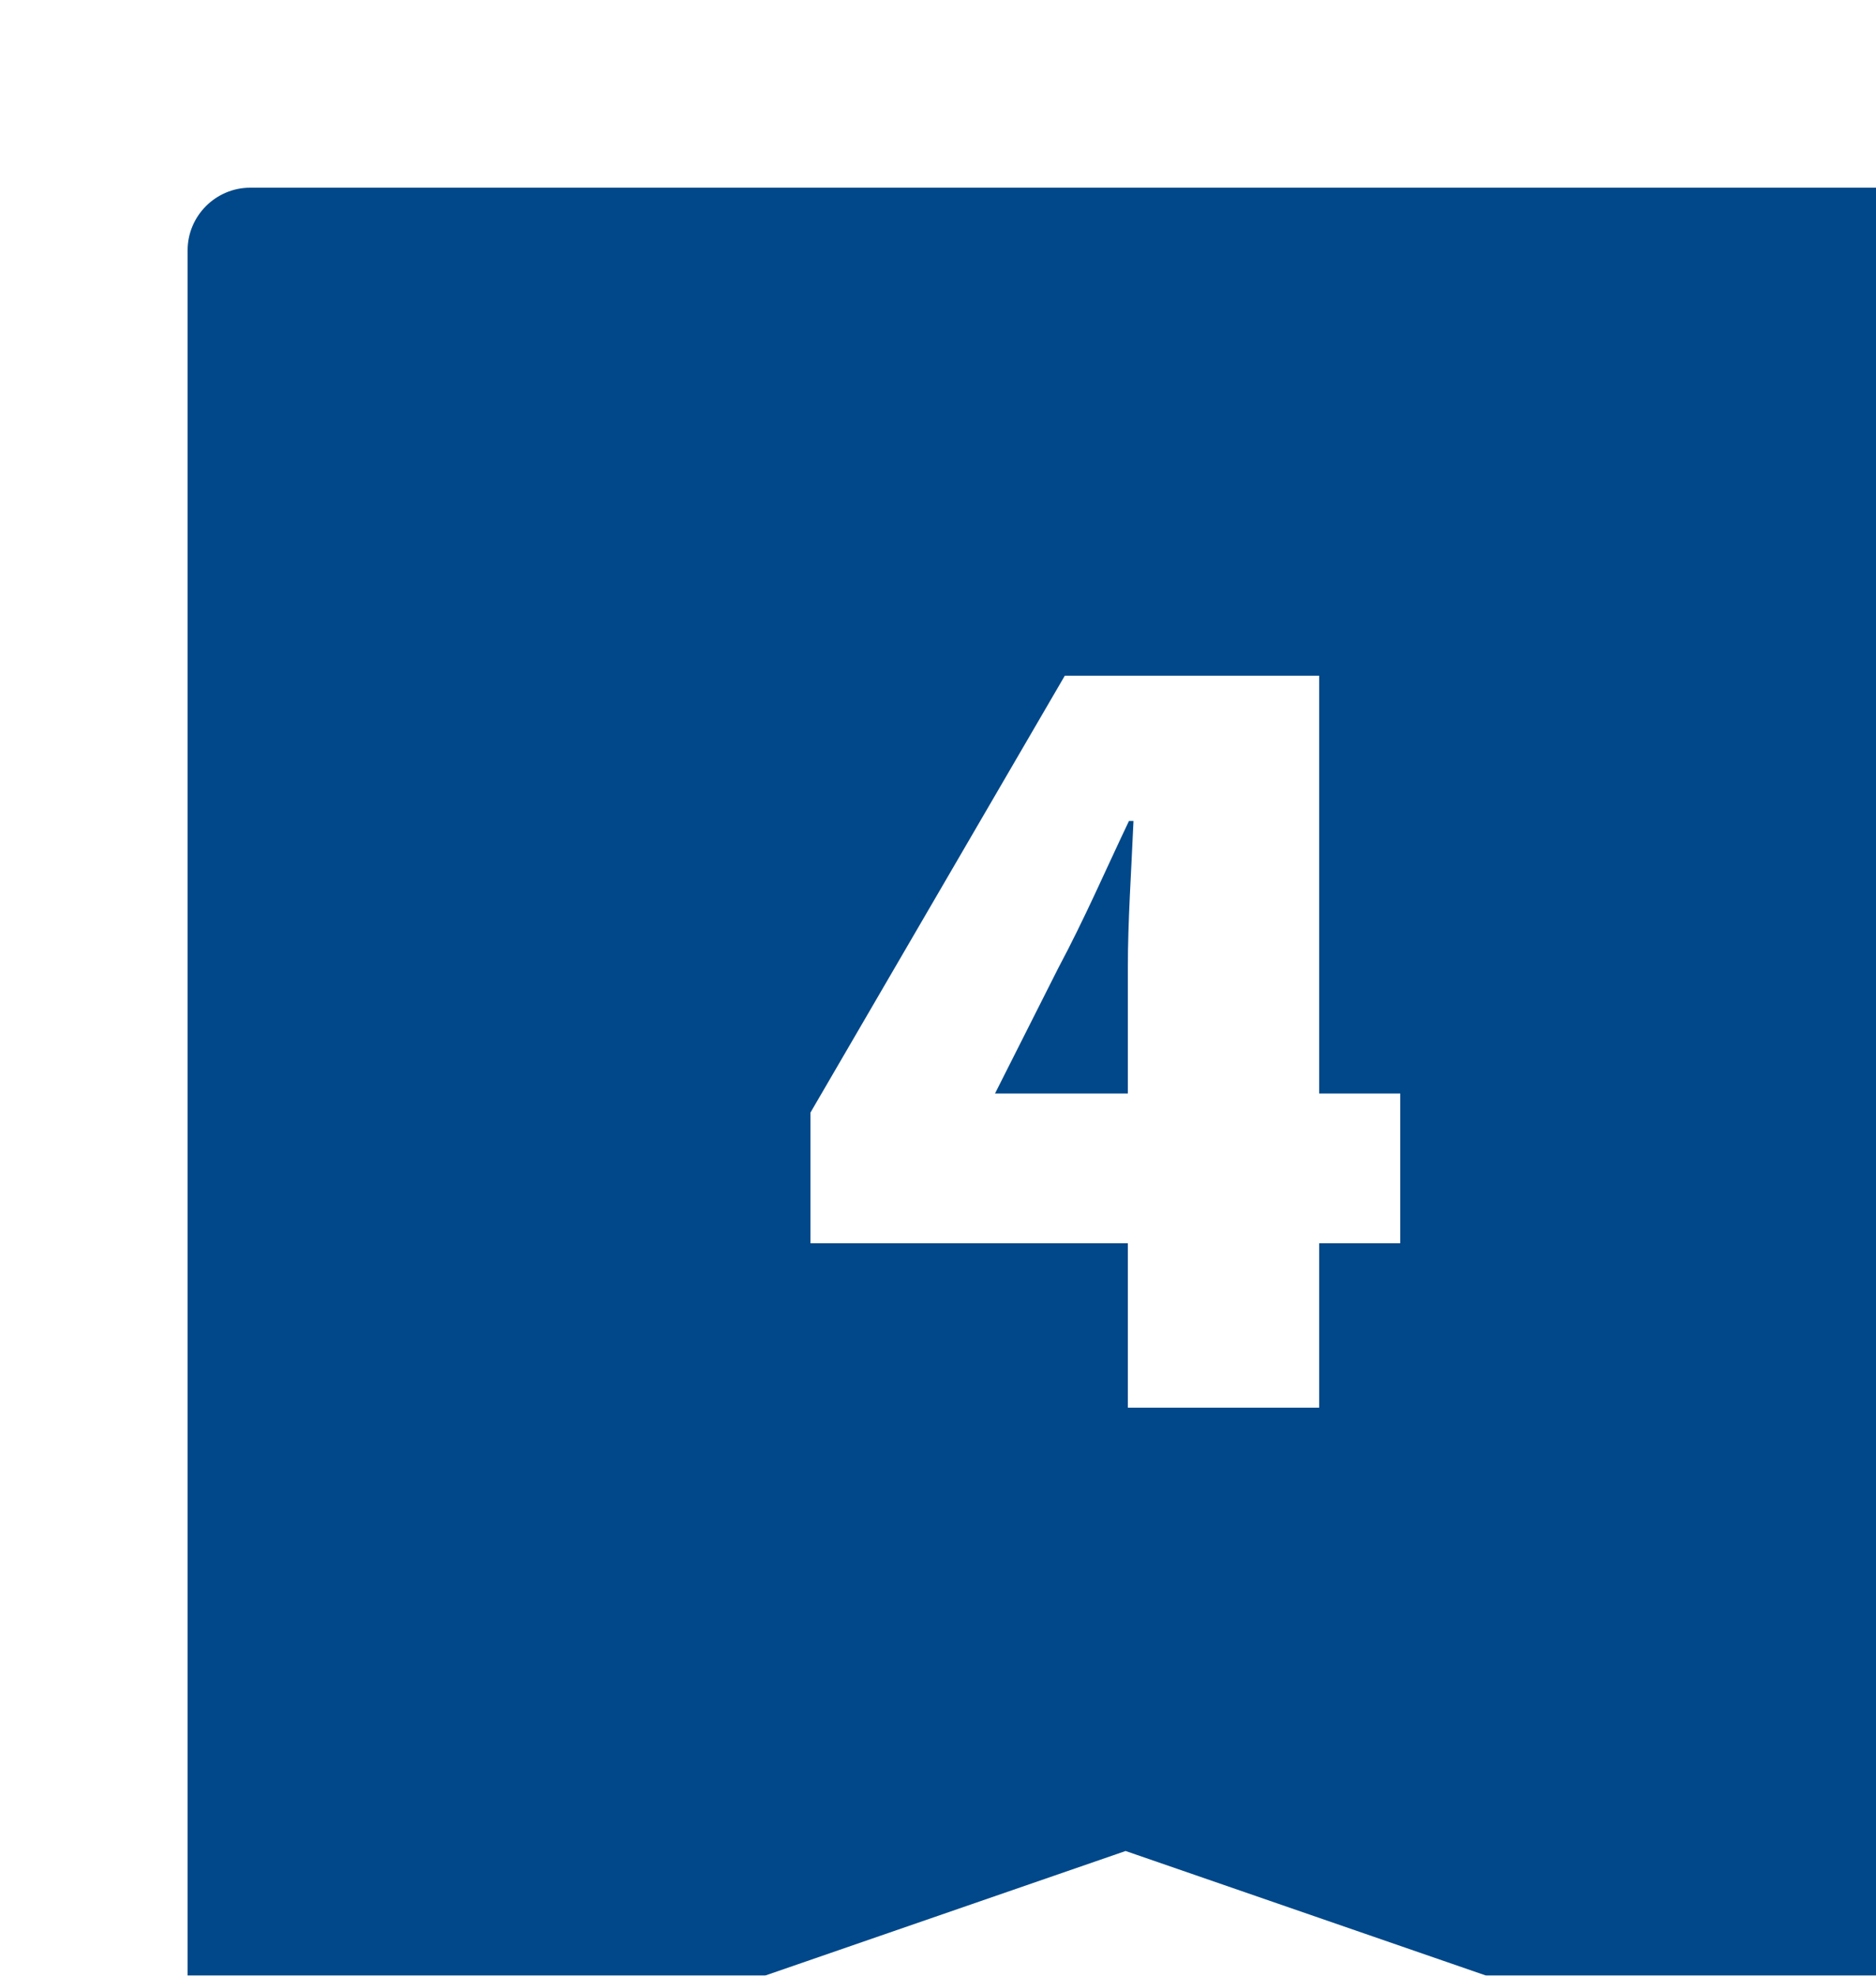
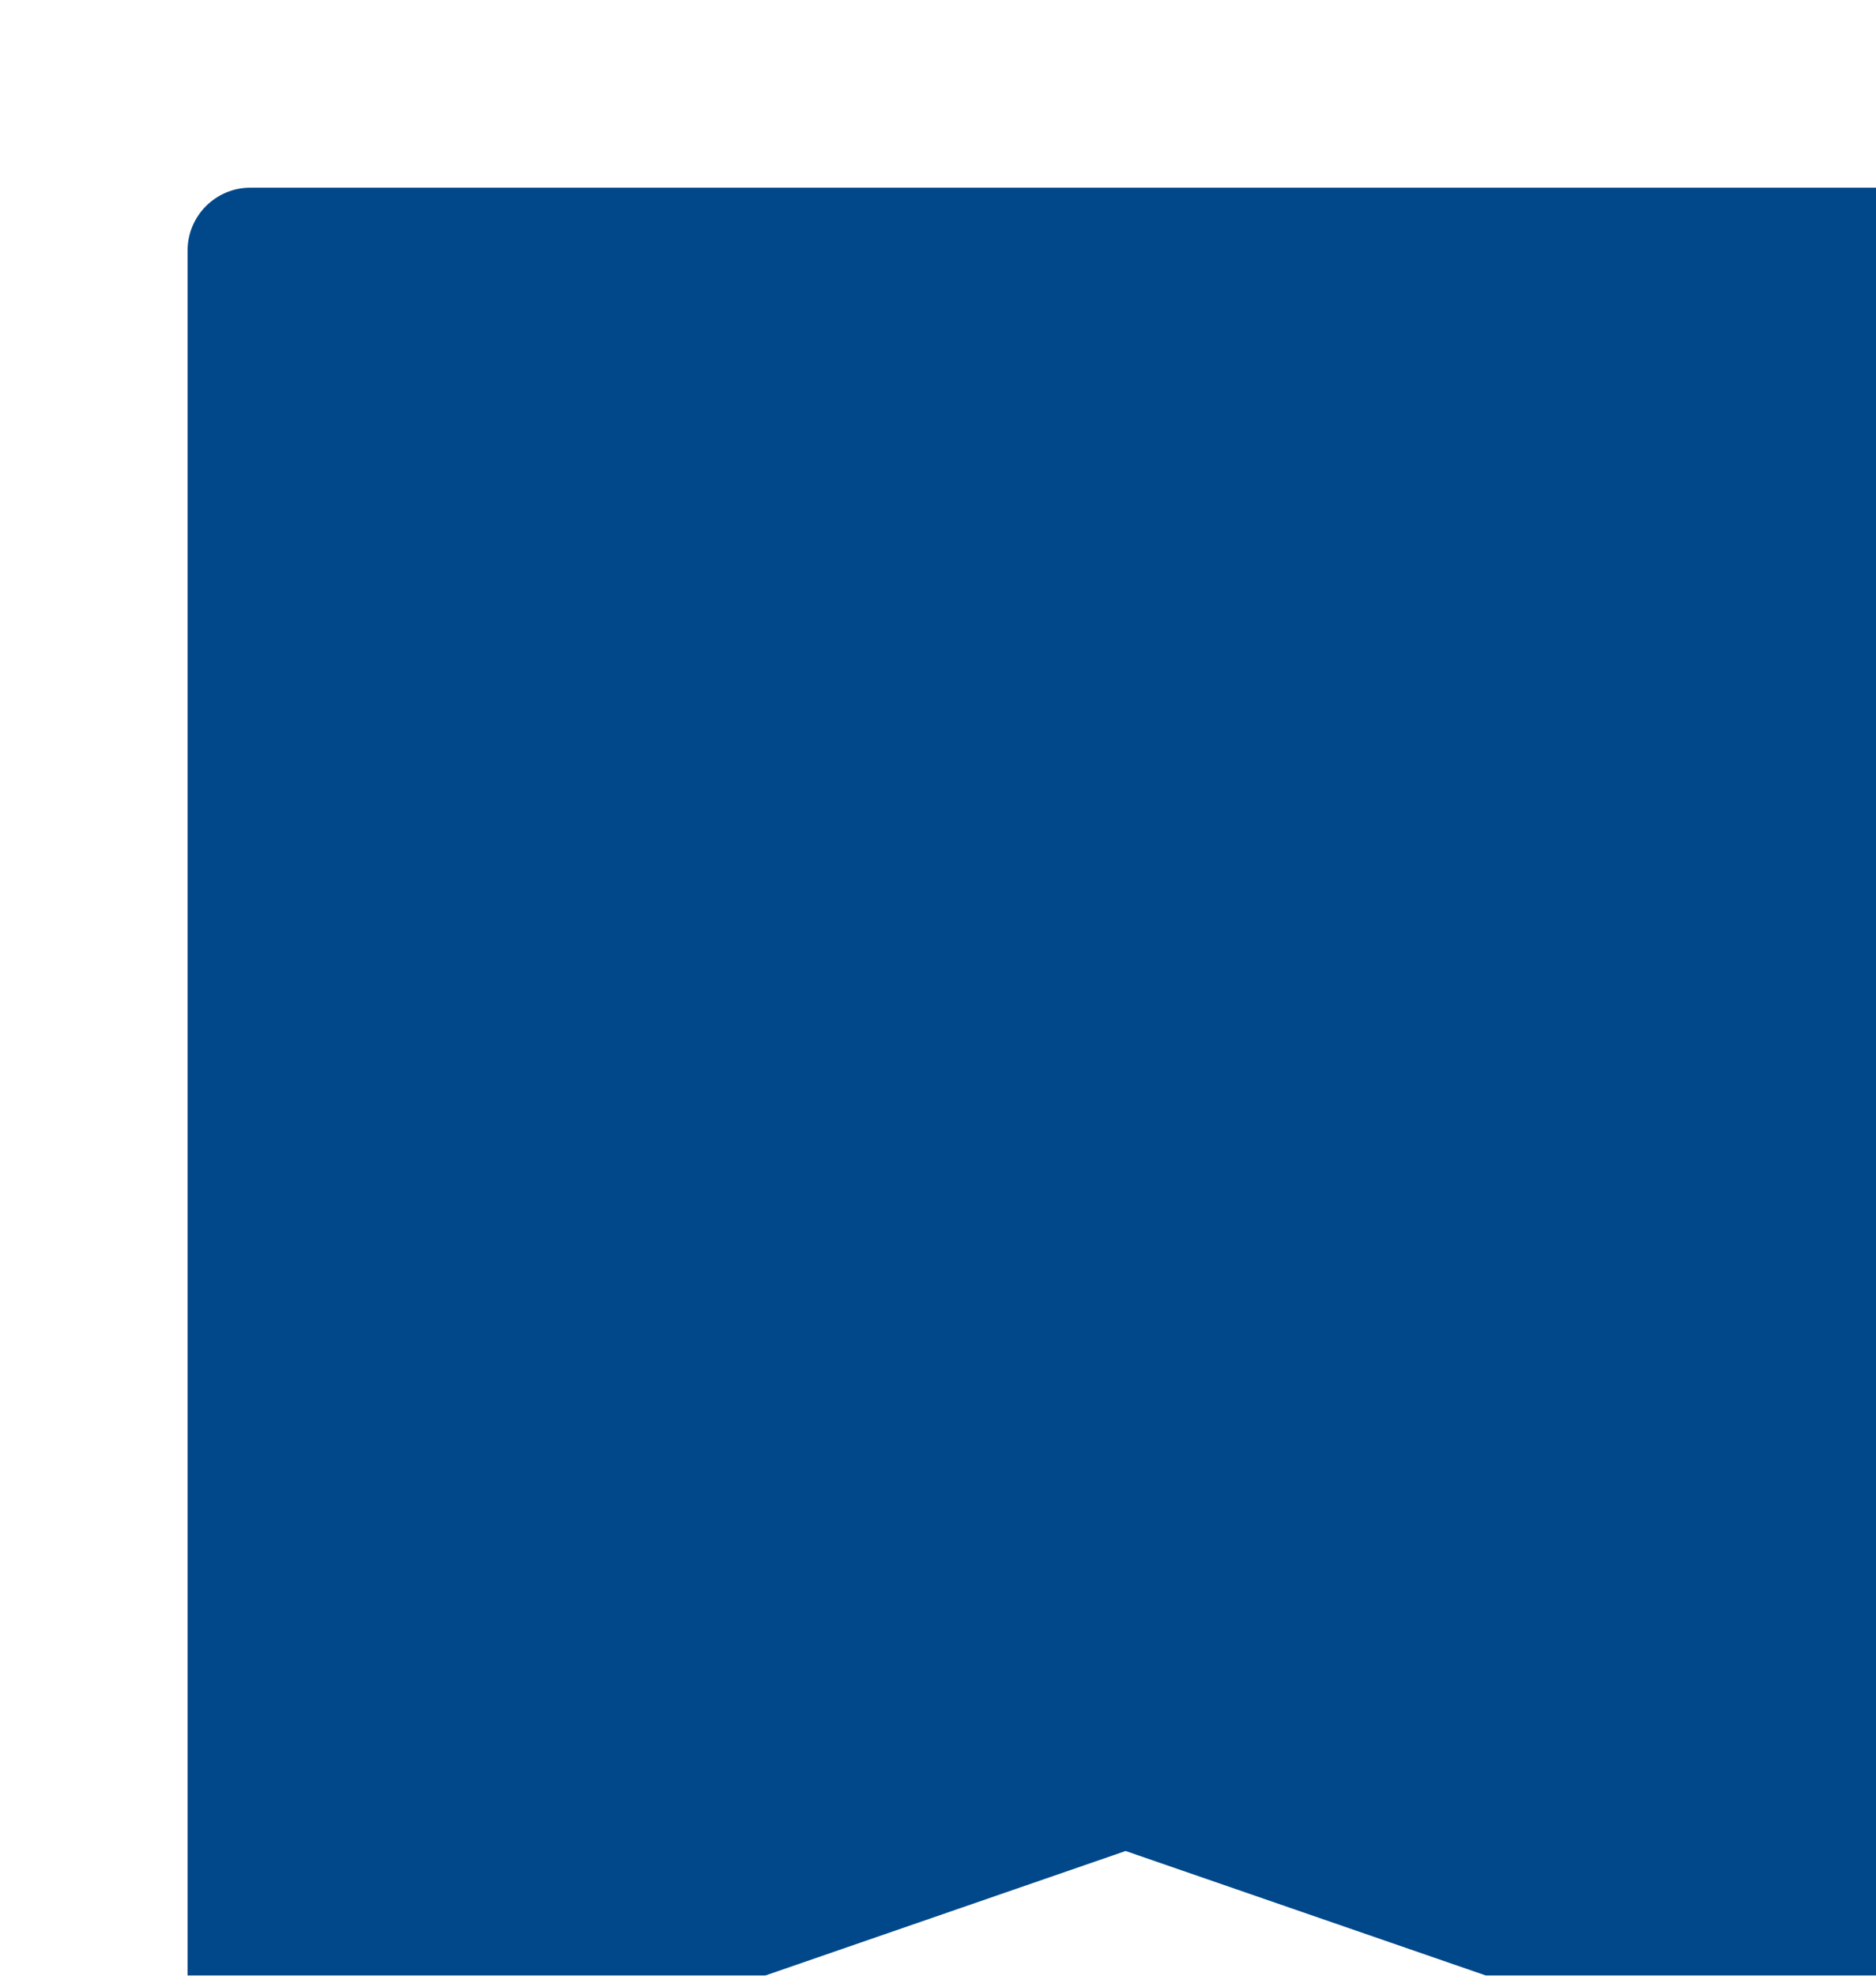
<svg xmlns="http://www.w3.org/2000/svg" id="_レイヤー_2" data-name="レイヤー_2" viewBox="0 0 50 52.63">
  <defs>
    <style>
      .cls-1 {
        filter: url(#drop-shadow-1);
      }

      .cls-2 {
        fill: #004889;
      }

      .cls-3 {
        fill: #fff;
      }
    </style>
    <filter id="drop-shadow-1" filterUnits="userSpaceOnUse">
      <feOffset dx="5" dy="5" />
      <feGaussianBlur result="blur" stdDeviation="10" />
      <feFlood flood-color="#000" flood-opacity=".03" />
      <feComposite in2="blur" operator="in" />
      <feComposite in="SourceGraphic" />
    </filter>
  </defs>
  <g id="_データ" data-name="データ">
    <g class="cls-1">
-       <path class="cls-2" d="M48.71,52.5l-23.71-8.19L1.29,52.5c-.55.36-1.29-.04-1.29-.7V1.67C0,.75.75,0,1.67,0h46.67c.92,0,1.67.75,1.67,1.67v50.13c0,.66-.73,1.06-1.29.7Z" />
-       <path class="cls-3" d="M25.06,32.5v-4.38h-8.46v-3.48l6.78-11.64h6.78v11.13h2.16v3.99h-2.16v4.38h-5.1ZM25.06,24.13v-3.36c0-1.23.09-2.52.15-3.9h-.12c-.63,1.32-1.17,2.58-1.89,3.93l-1.65,3.27-.03.06h3.54Z" />
+       <path class="cls-2" d="M48.71,52.5l-23.71-8.19L1.29,52.5c-.55.36-1.29-.04-1.29-.7V1.67C0,.75.75,0,1.67,0h46.67c.92,0,1.67.75,1.67,1.67v50.13c0,.66-.73,1.06-1.29.7" />
    </g>
  </g>
</svg>